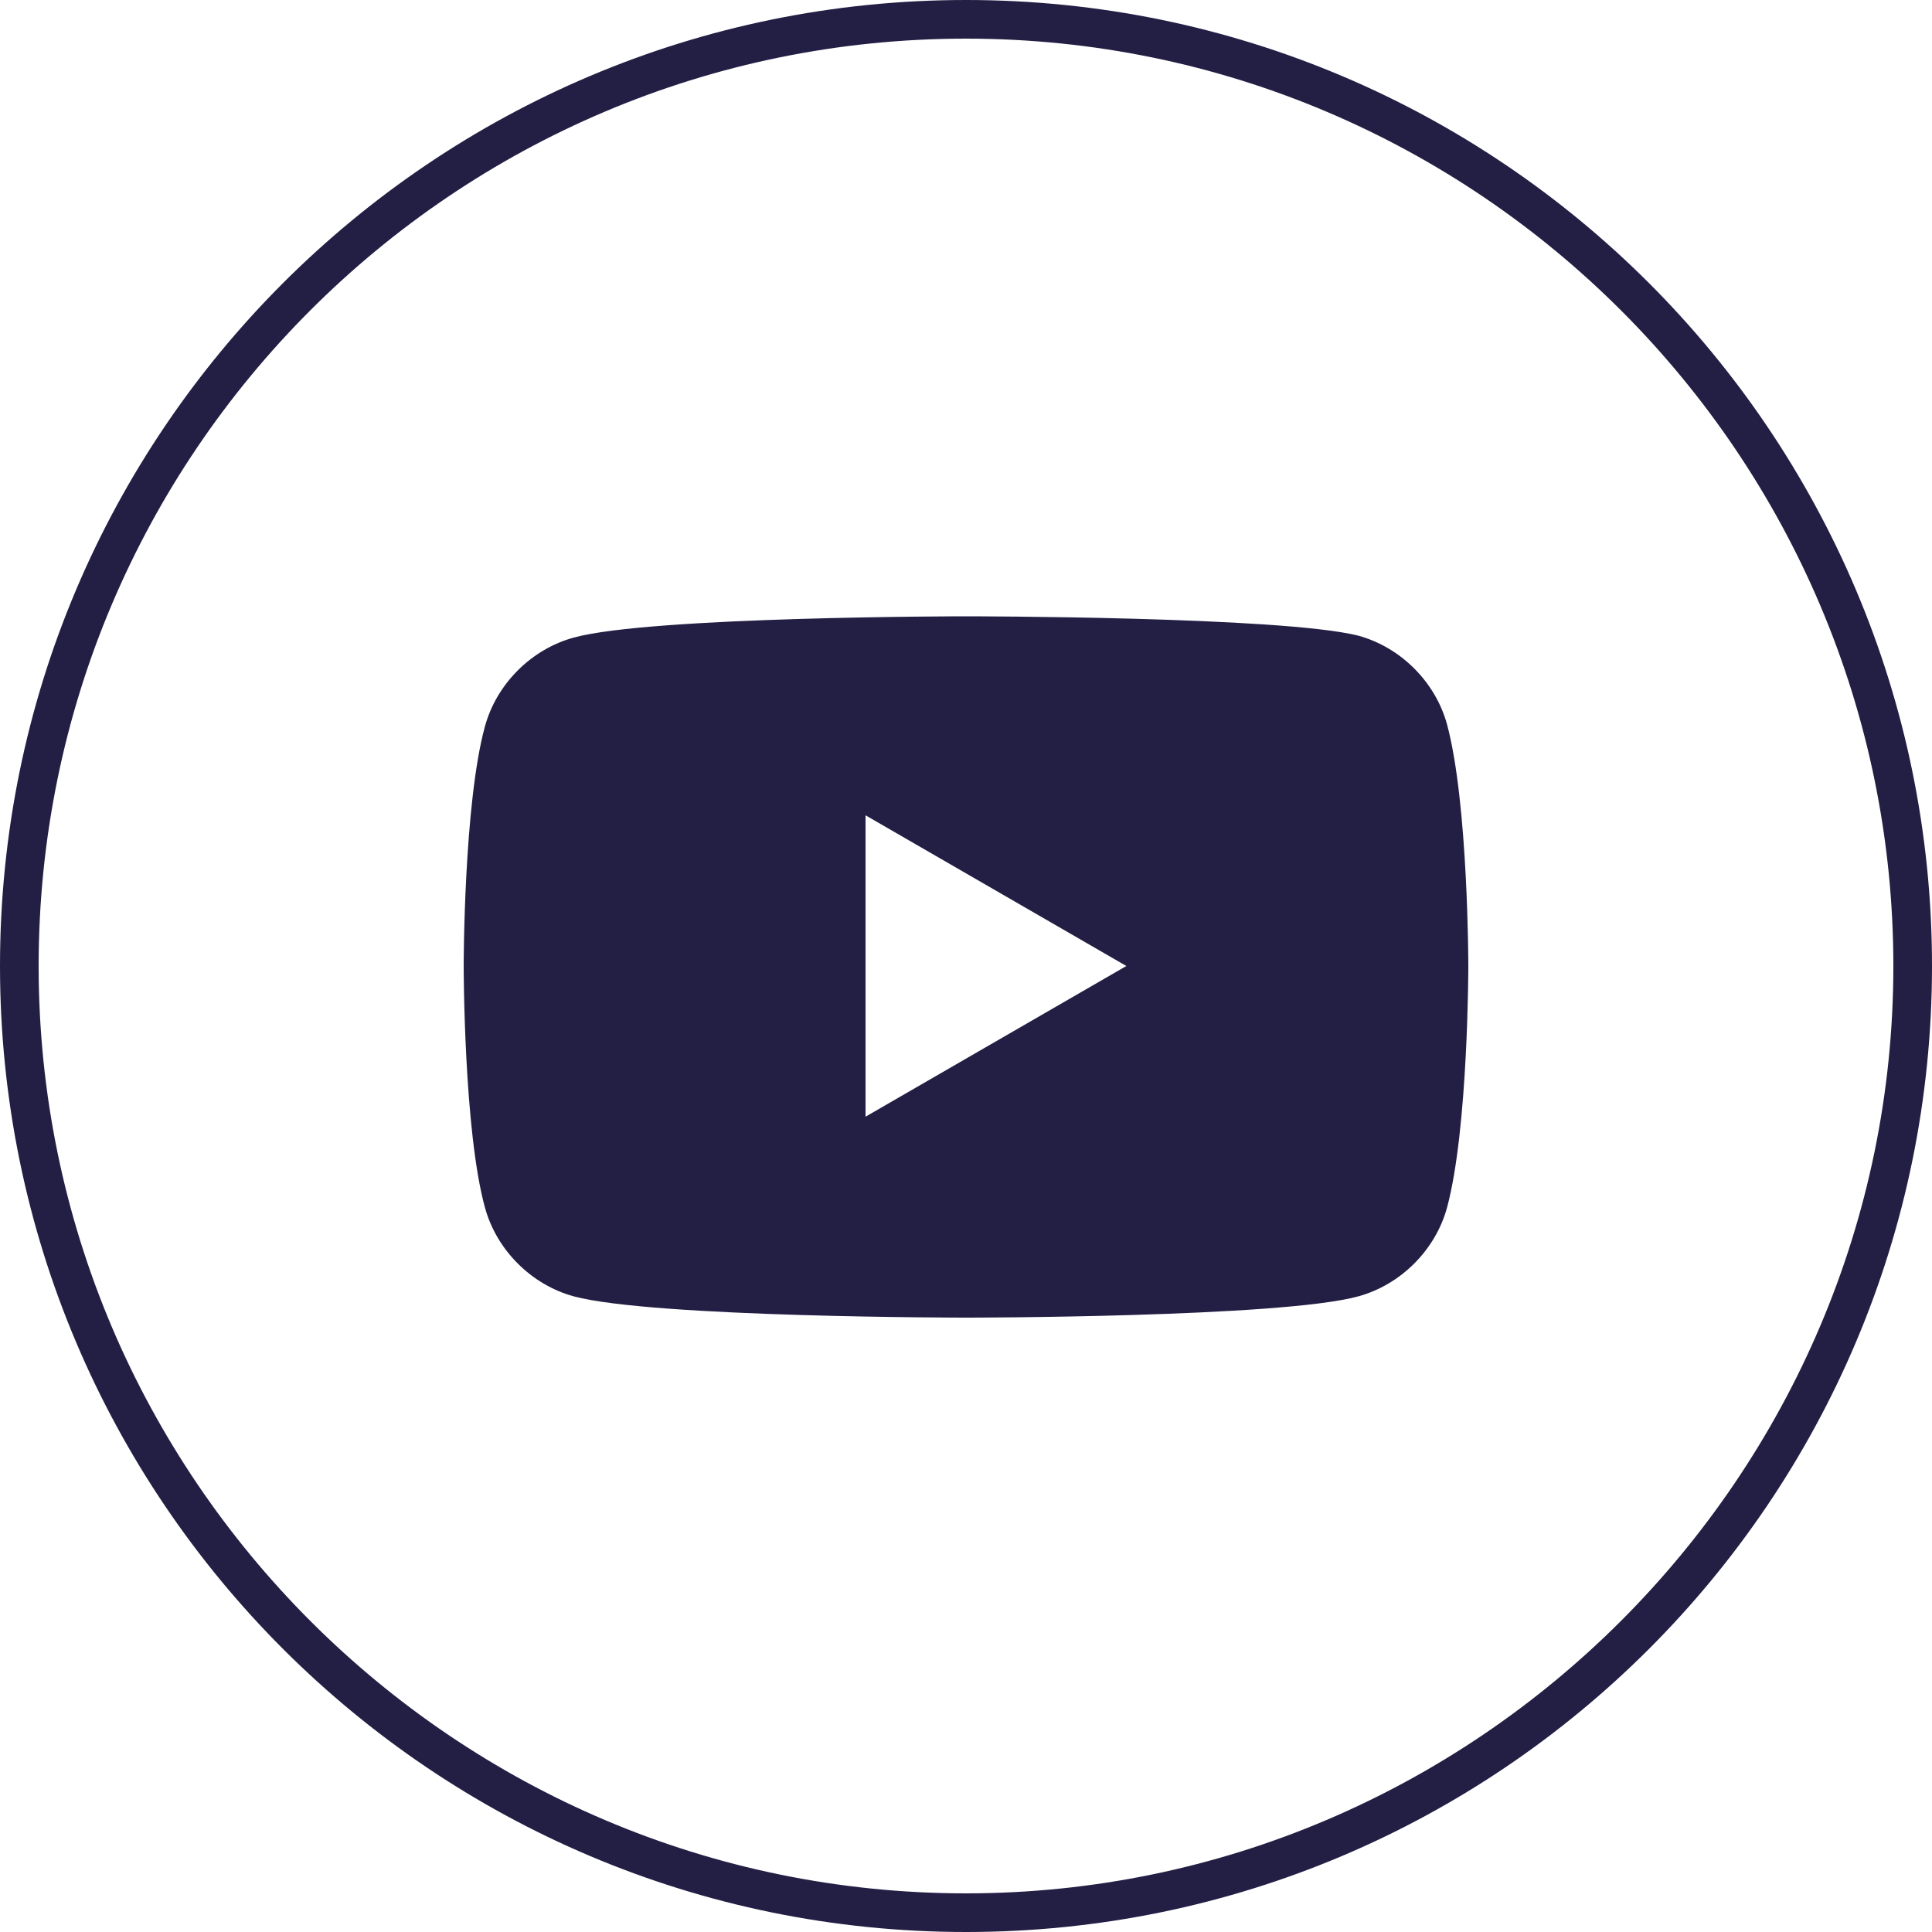
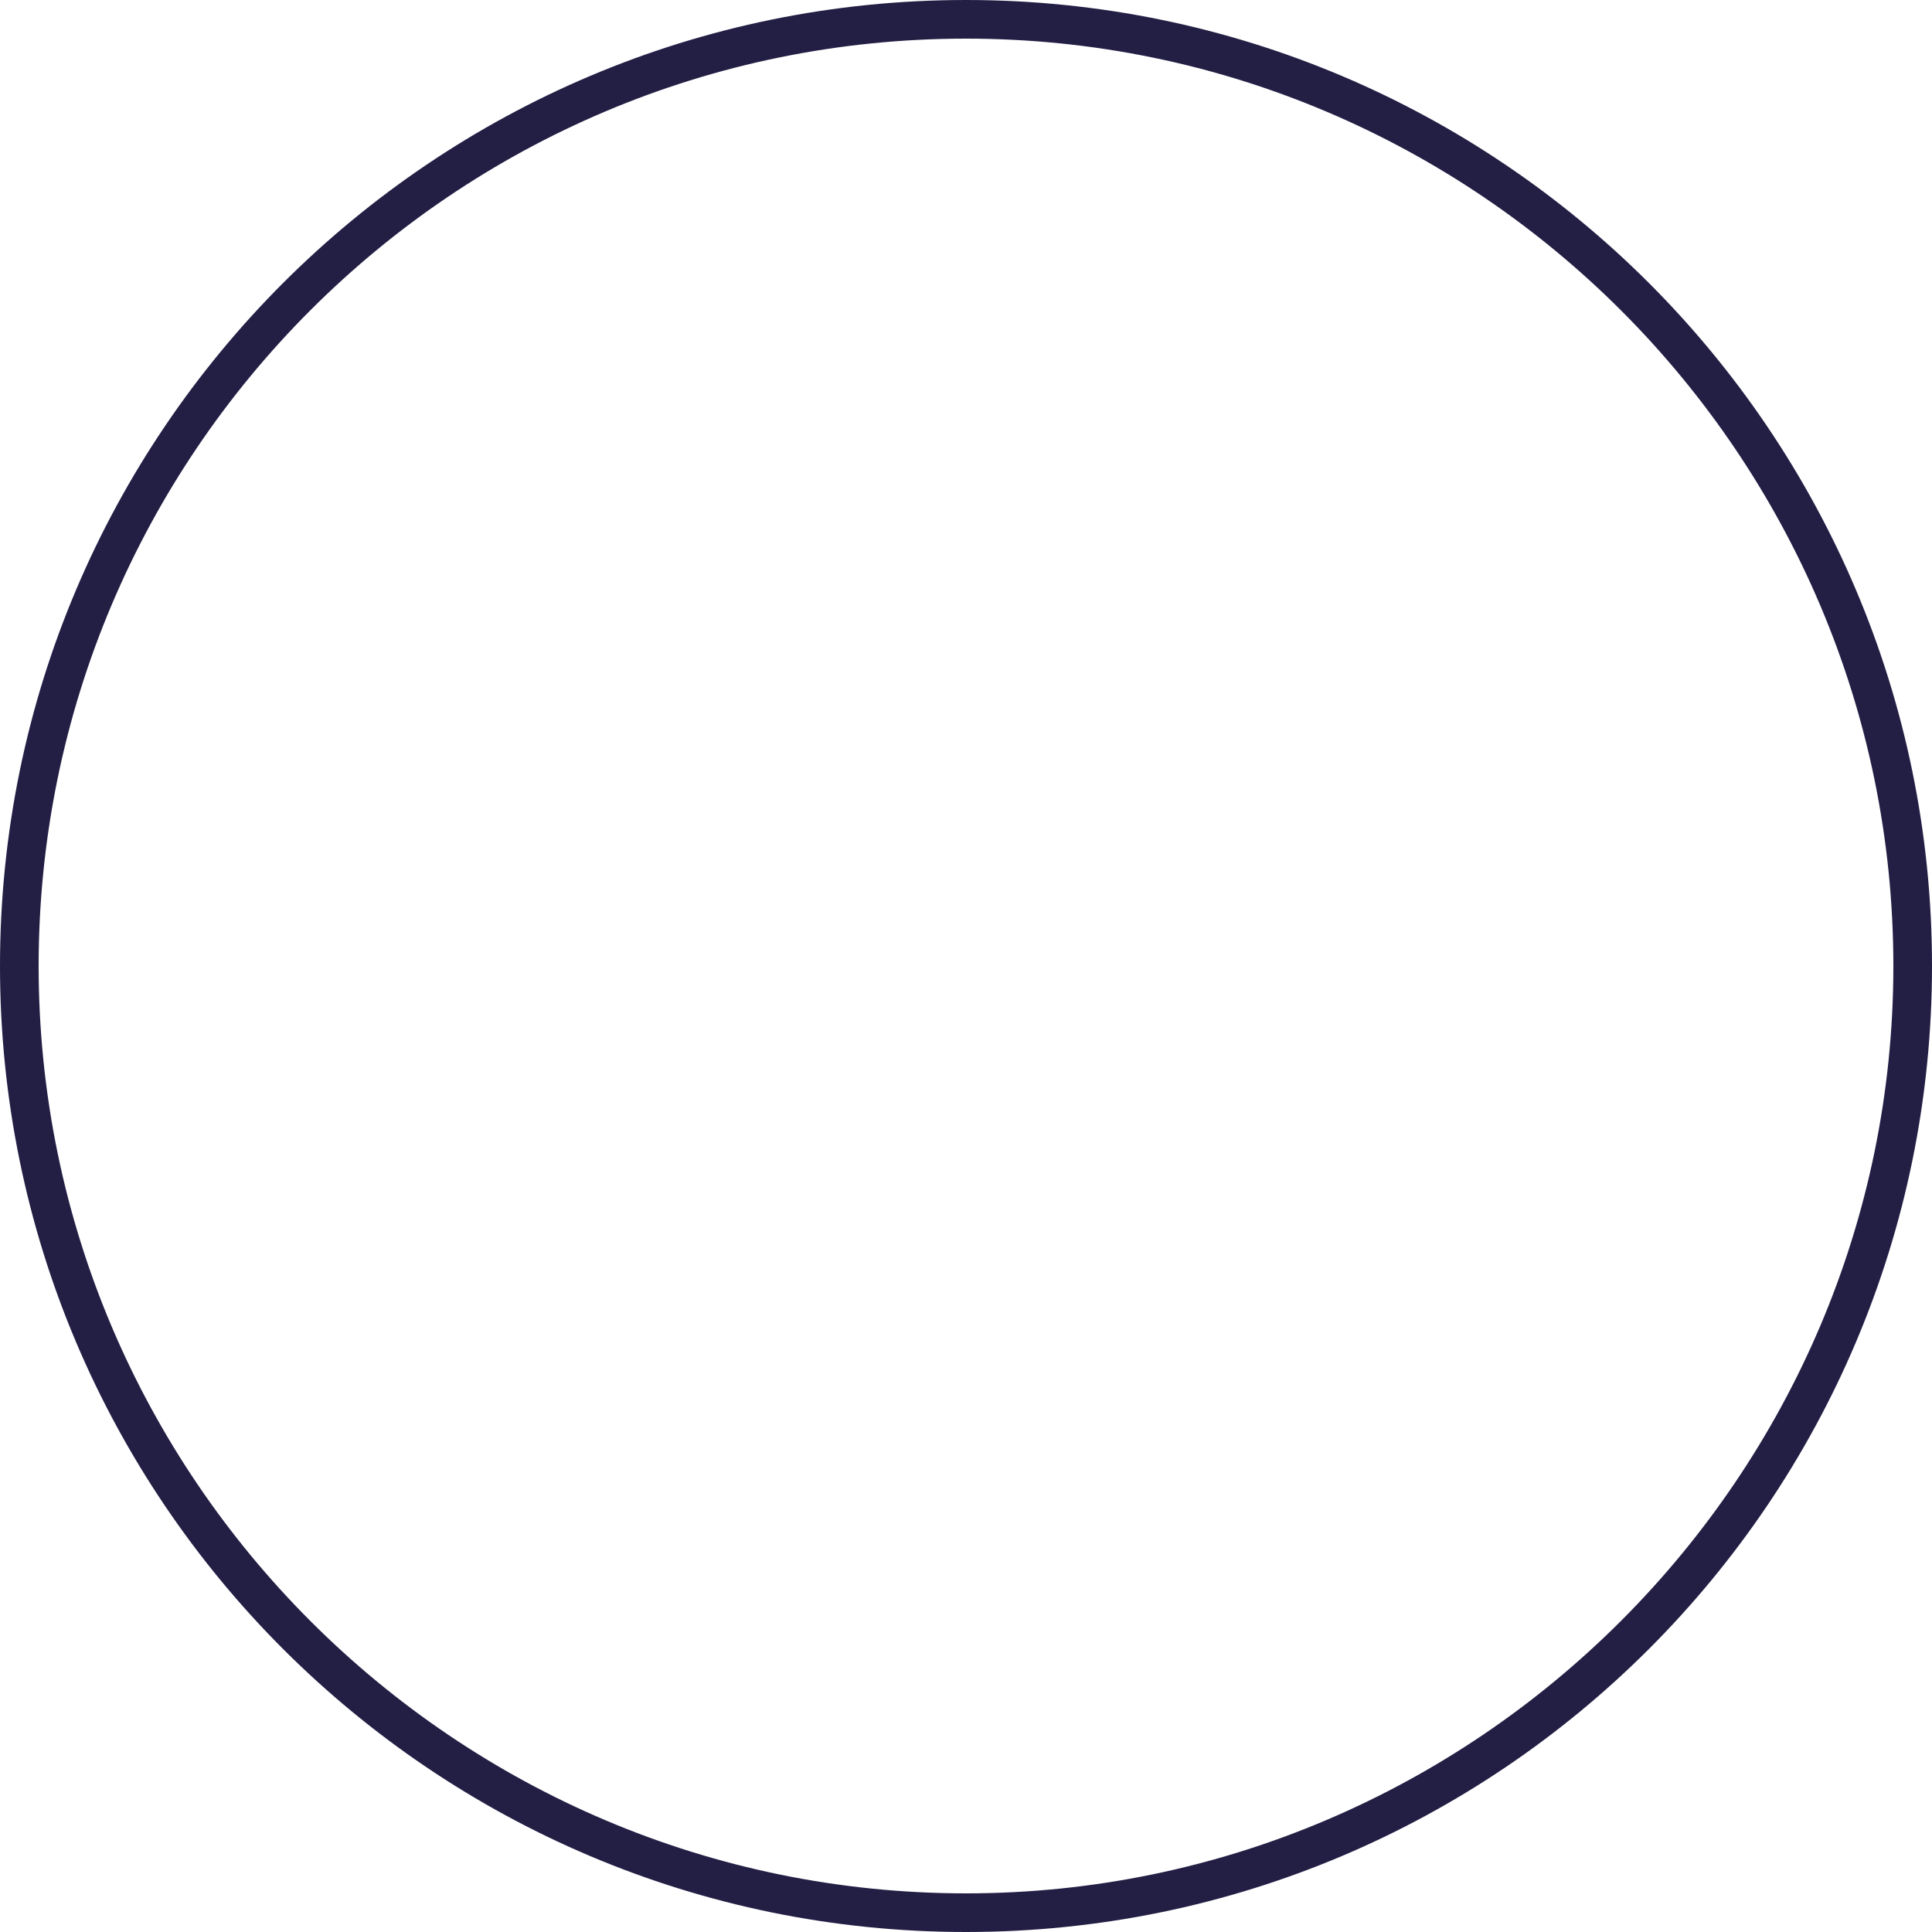
<svg xmlns="http://www.w3.org/2000/svg" id="Layer_1" x="0px" y="0px" viewBox="0 0 100 100" style="enable-background:new 0 0 100 100;" xml:space="preserve">
  <style type="text/css">	.st0{fill:#231E44;}</style>
  <g>
-     <path class="st0" d="M74.9,37.5c-0.6-2.2-2.4-4-4.6-4.6C66.3,31.9,50,31.9,50,31.9s-16.3,0-20.3,1.1c-2.2,0.6-4,2.4-4.6,4.6  C24,41.6,24,50,24,50s0,8.5,1.1,12.5c0.6,2.2,2.4,4,4.6,4.6c4.1,1.1,20.3,1.1,20.3,1.1s16.3,0,20.3-1.1c2.2-0.6,4-2.4,4.6-4.6  C76,58.4,76,50,76,50S76,41.6,74.9,37.5z M44.8,57.8V42.2L58.3,50L44.8,57.8z" />
    <g>
      <path class="st0" d="M50,100C22.4,100,0,77.6,0,50C0,22.4,22.4,0,50,0s50,22.4,50,50C100,77.6,77.6,100,50,100z M50,2   C23.5,2,2,23.5,2,50s21.6,48,48,48s48-21.6,48-48S76.5,2,50,2z" />
    </g>
  </g>
</svg>